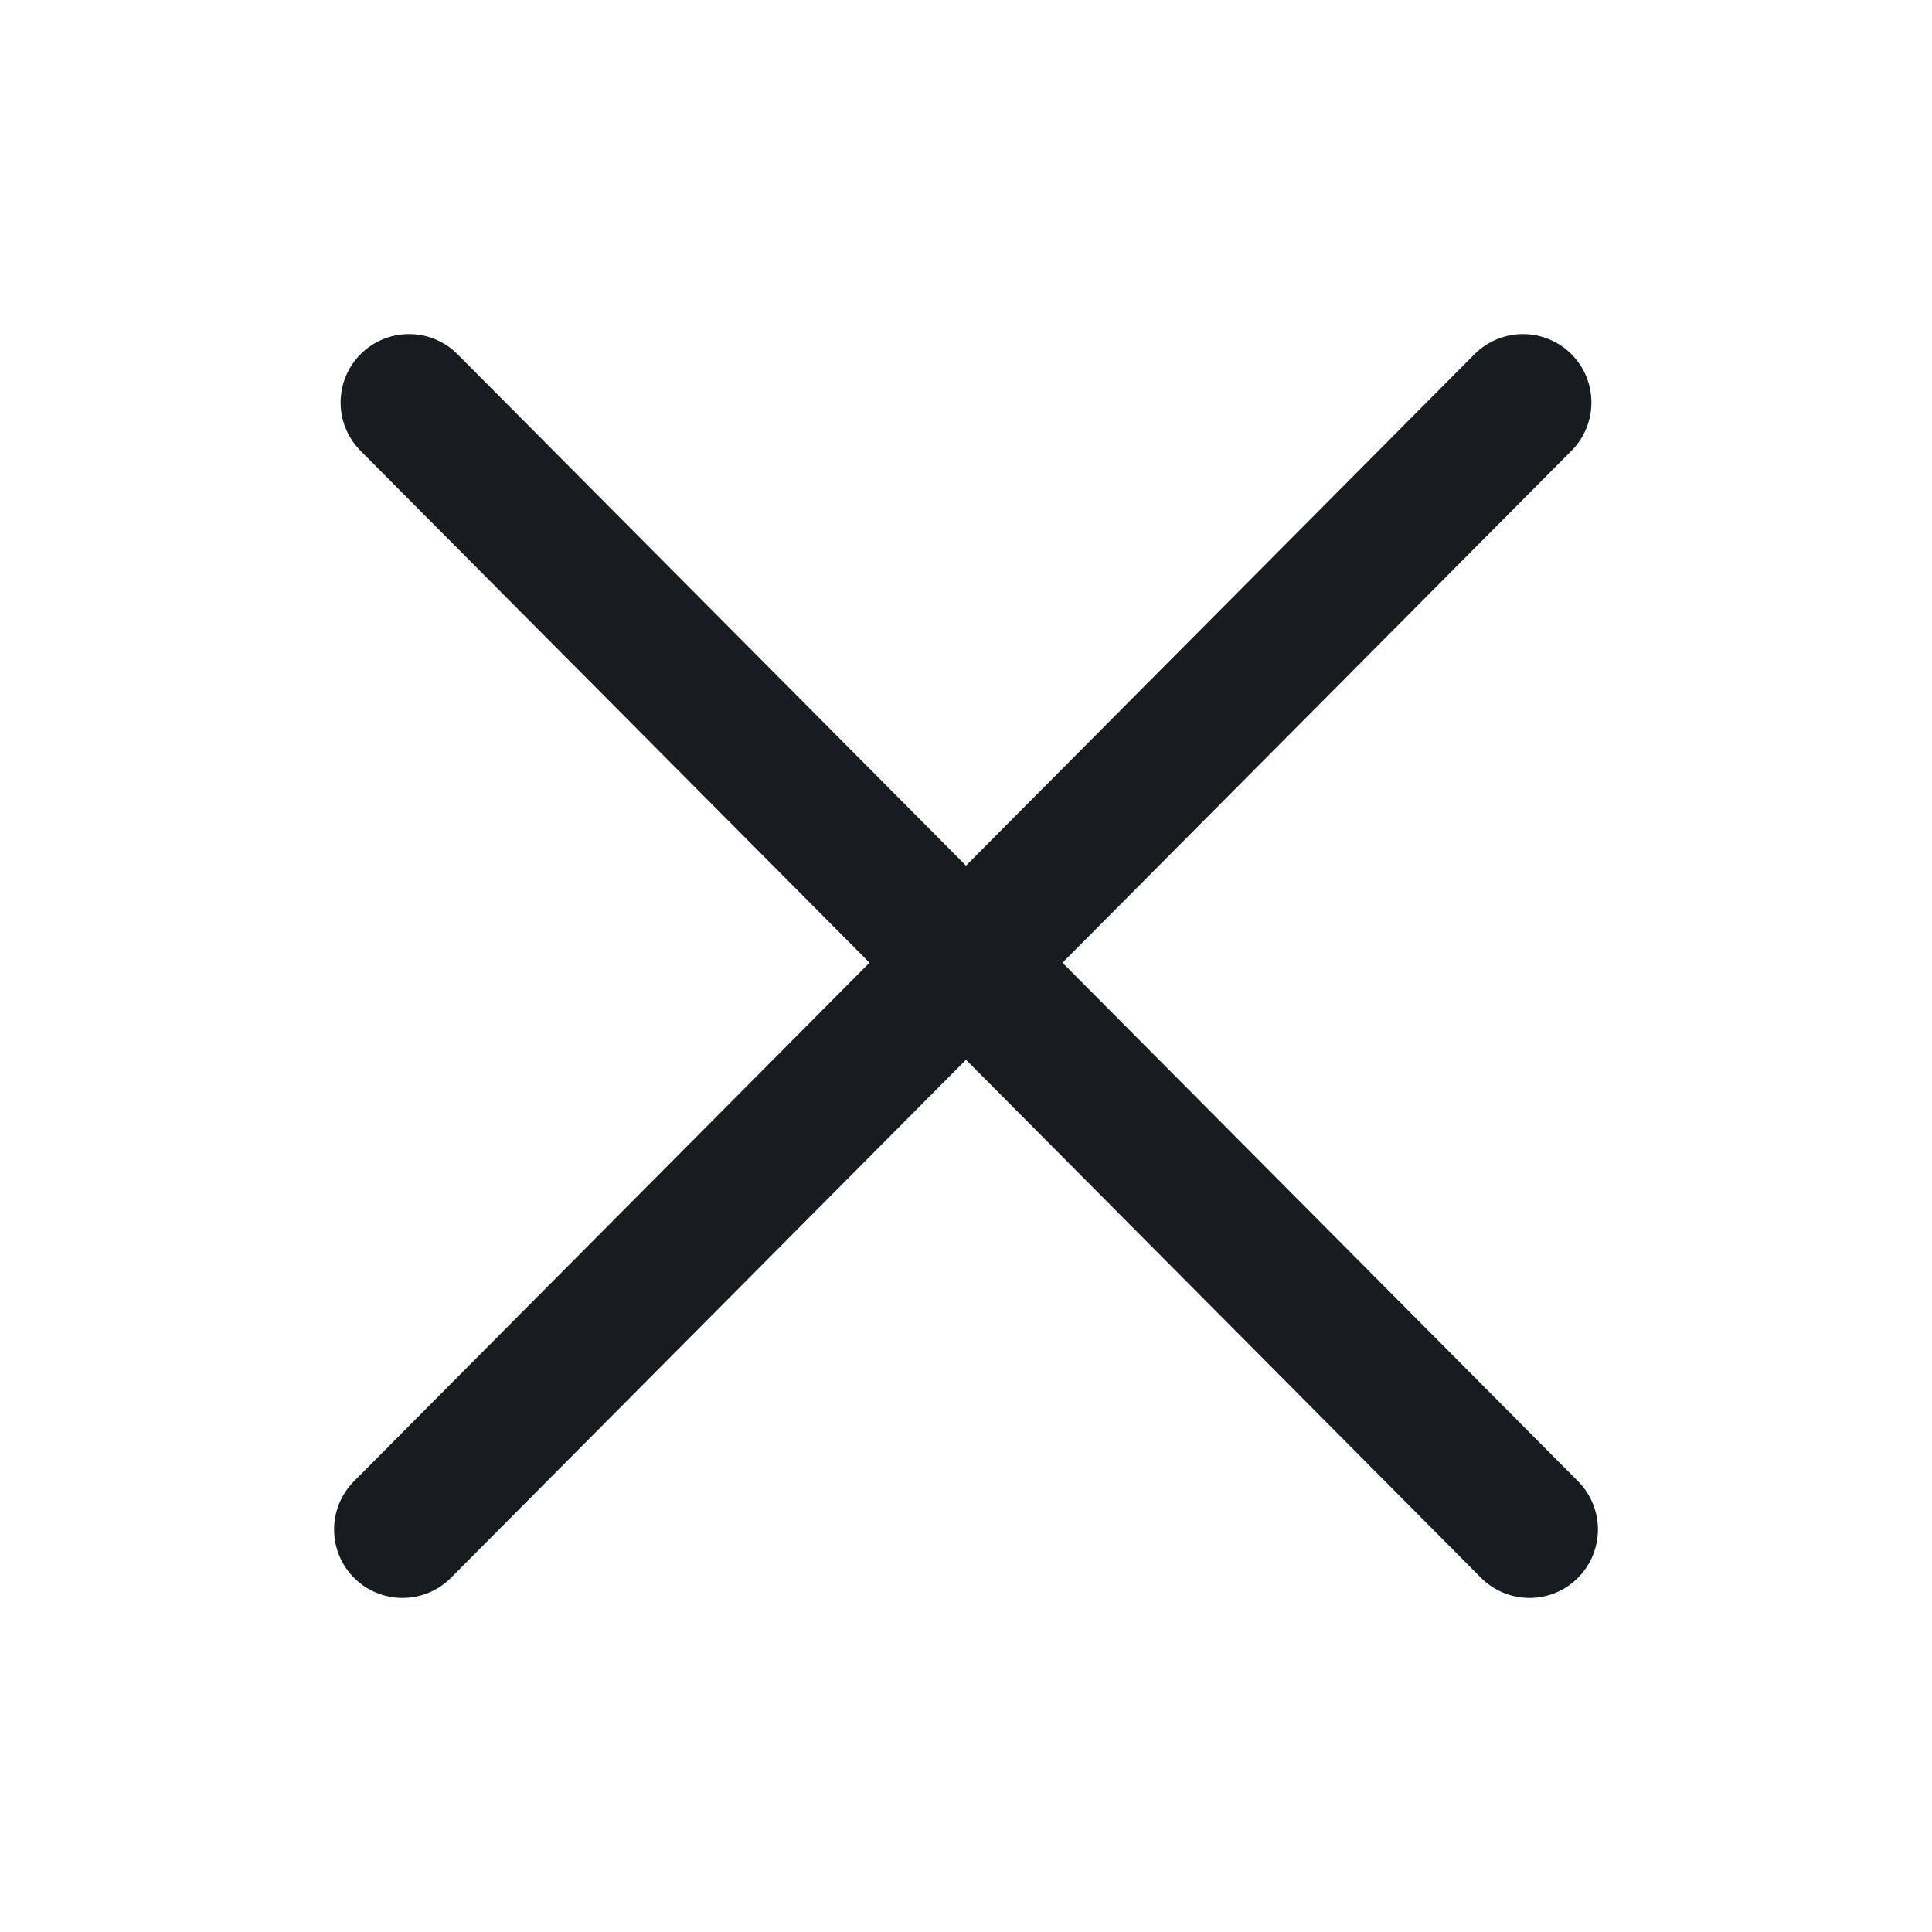
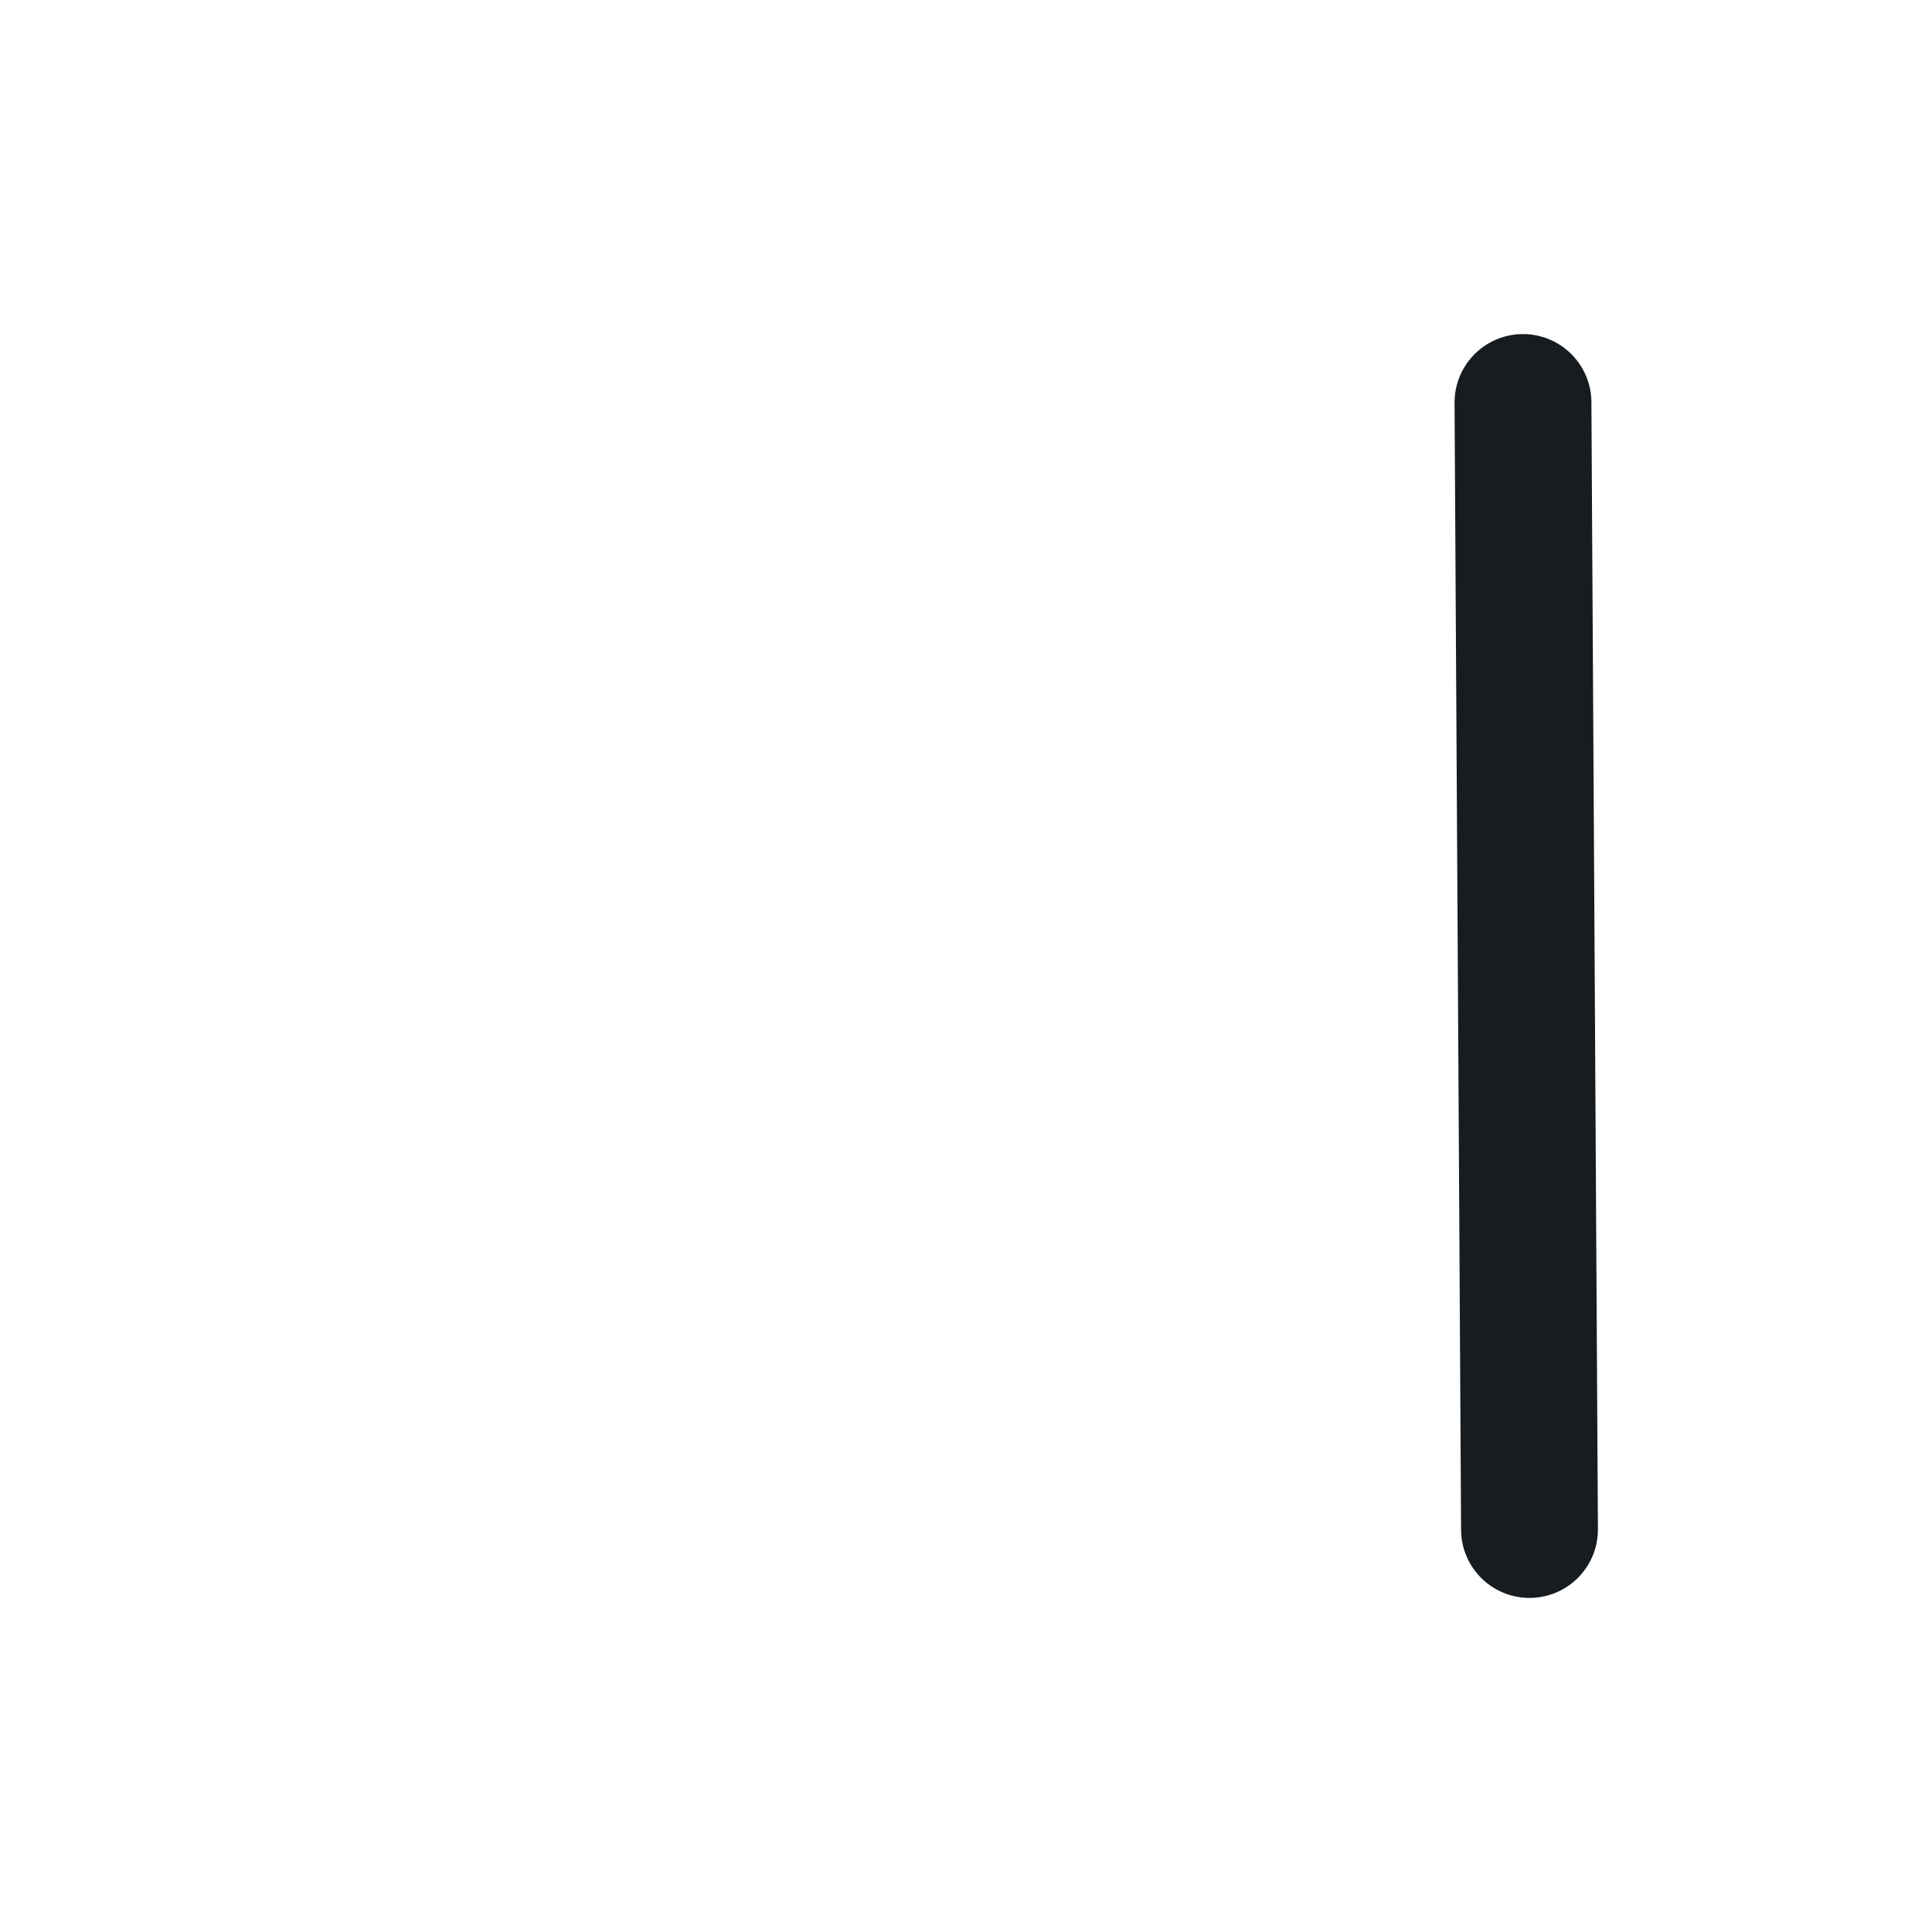
<svg xmlns="http://www.w3.org/2000/svg" width="24" height="24" viewBox="0 0 24 24" fill="none">
-   <path d="M18.919 5L12 11.959L19 19" stroke="#171C20" stroke-width="1.7" stroke-linecap="round" stroke-linejoin="round" />
-   <path d="M5.081 5L12 11.959L5 19" stroke="#171C20" stroke-width="1.7" stroke-linecap="round" stroke-linejoin="round" />
+   <path d="M18.919 5L19 19" stroke="#171C20" stroke-width="1.7" stroke-linecap="round" stroke-linejoin="round" />
</svg>